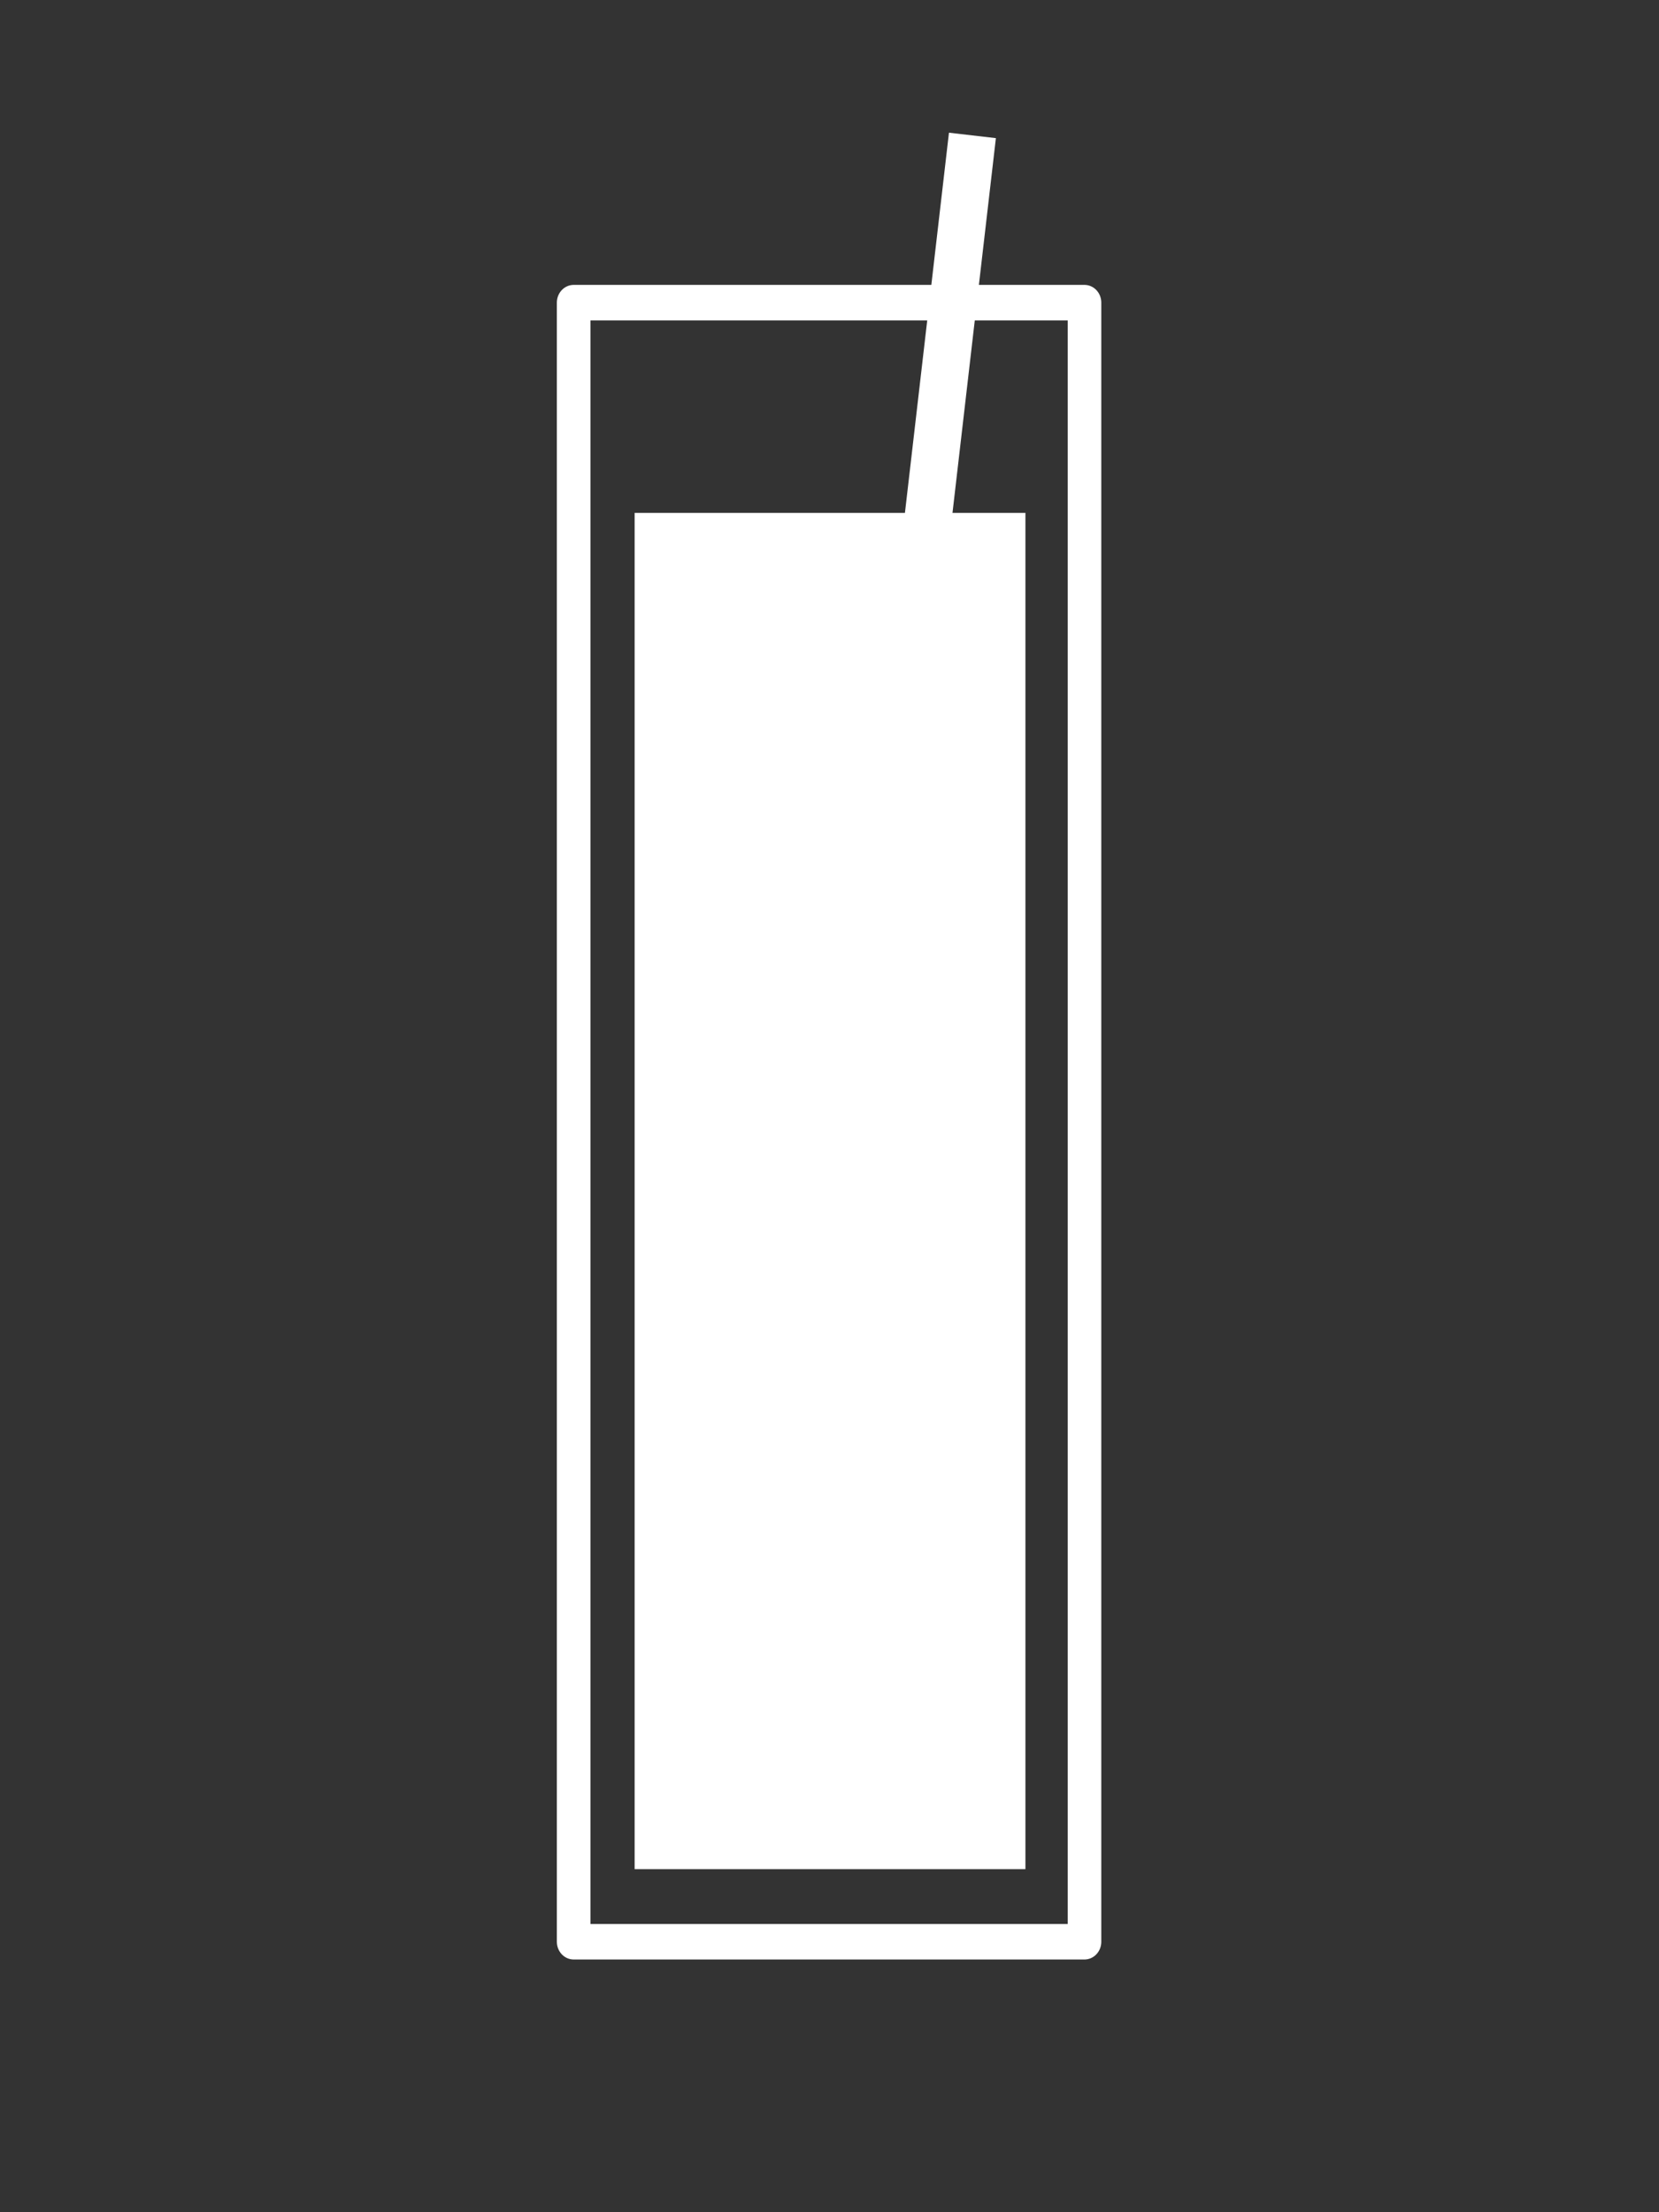
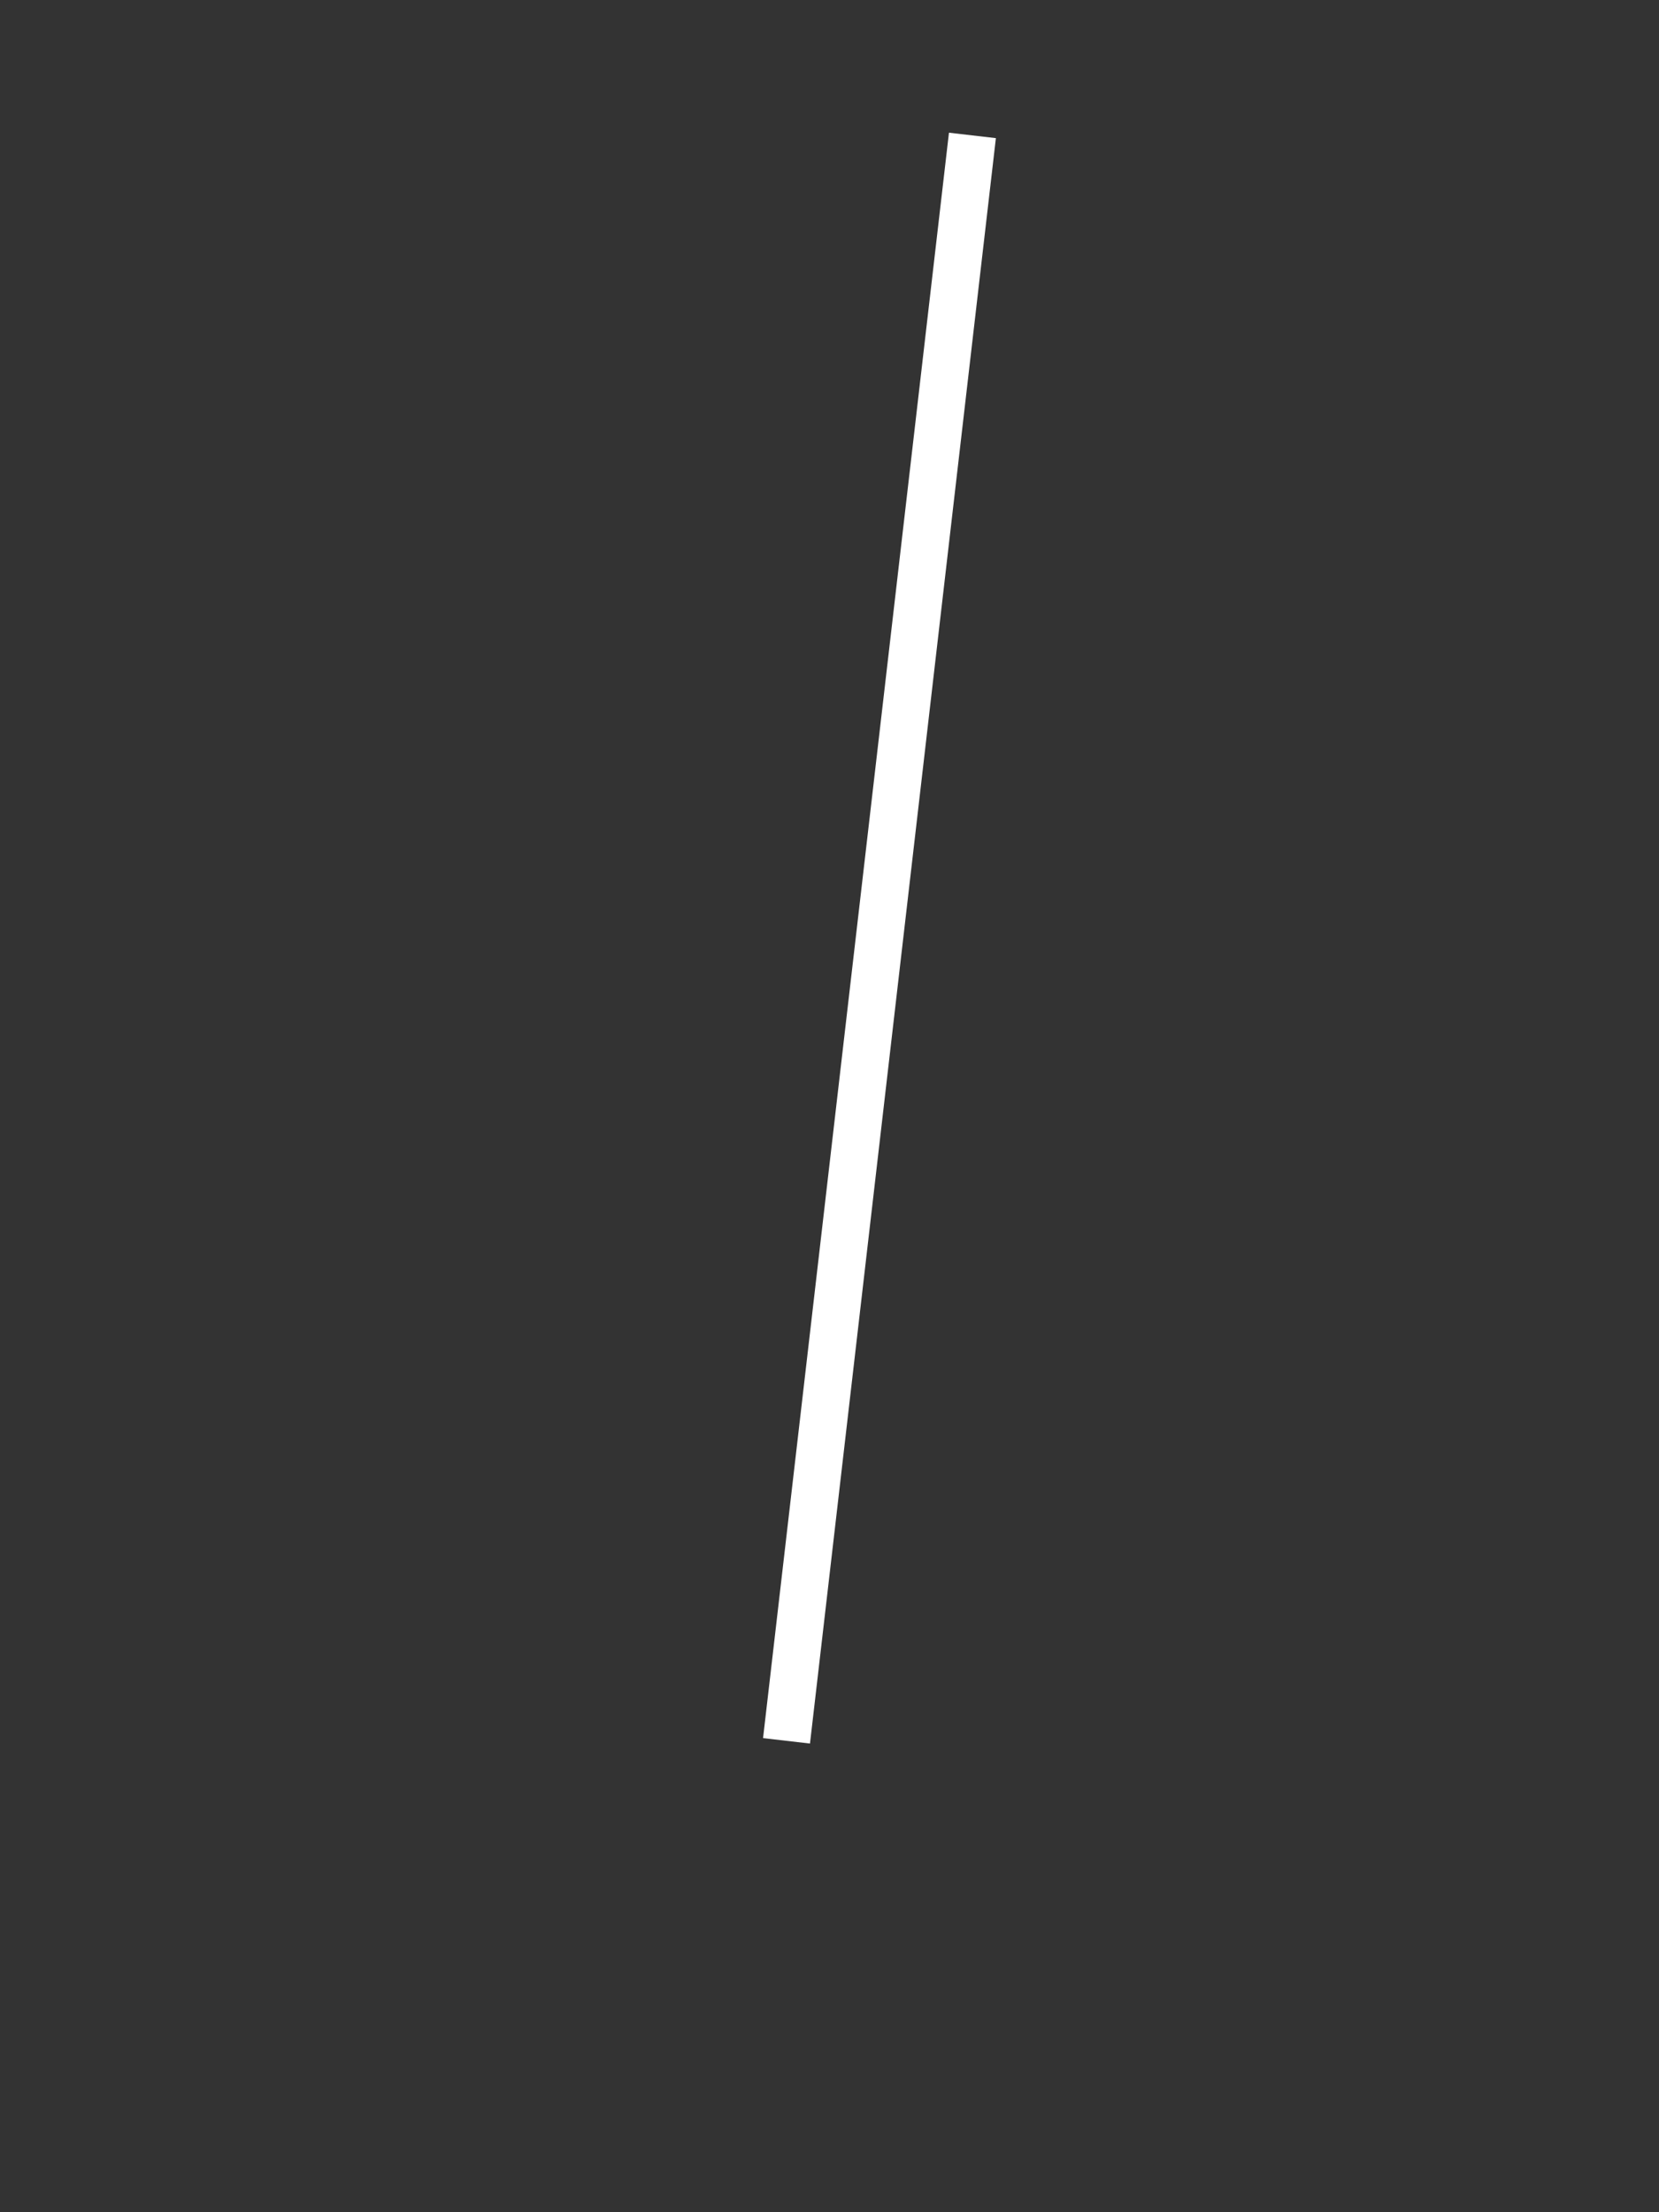
<svg xmlns="http://www.w3.org/2000/svg" width="100%" height="100%" viewBox="0 0 480 640" version="1.1" xml:space="preserve" style="fill-rule:evenodd;clip-rule:evenodd;stroke-linecap:round;stroke-linejoin:round;stroke-miterlimit:1.5;">
  <rect x="0" y="0" width="480" height="640" fill="#333333" stroke="none" />
  <g id="Collins" transform="matrix(1,0,0,1,-81.693,3.843)">
    <g transform="matrix(0.932,0,0,0.985,23.392,-3.286)">
-       <rect x="240.639" y="88.326" width="158.589" height="481.411" style="fill:#ebebeb;fill-opacity:0;stroke:#fff;stroke-width:10.43px;" />
-     </g>
+       </g>
    <g transform="matrix(1.06,0,0,1.088,-17.882,-31.388)">
-       <rect x="267.165" y="161.695" width="106.667" height="360.635" style="fill:#fff;stroke:#fff;stroke-opacity:0;stroke-width:9.31px;" />
-     </g>
+       </g>
    <g transform="matrix(0.993,0.115,-0.115,0.993,42.161,-48.602)">
      <rect x="321.693" y="46.481" width="13.674" height="467.725" style="fill:#fff;stroke:#fff;stroke-opacity:0;stroke-width:10px;" />
    </g>
  </g>
</svg>